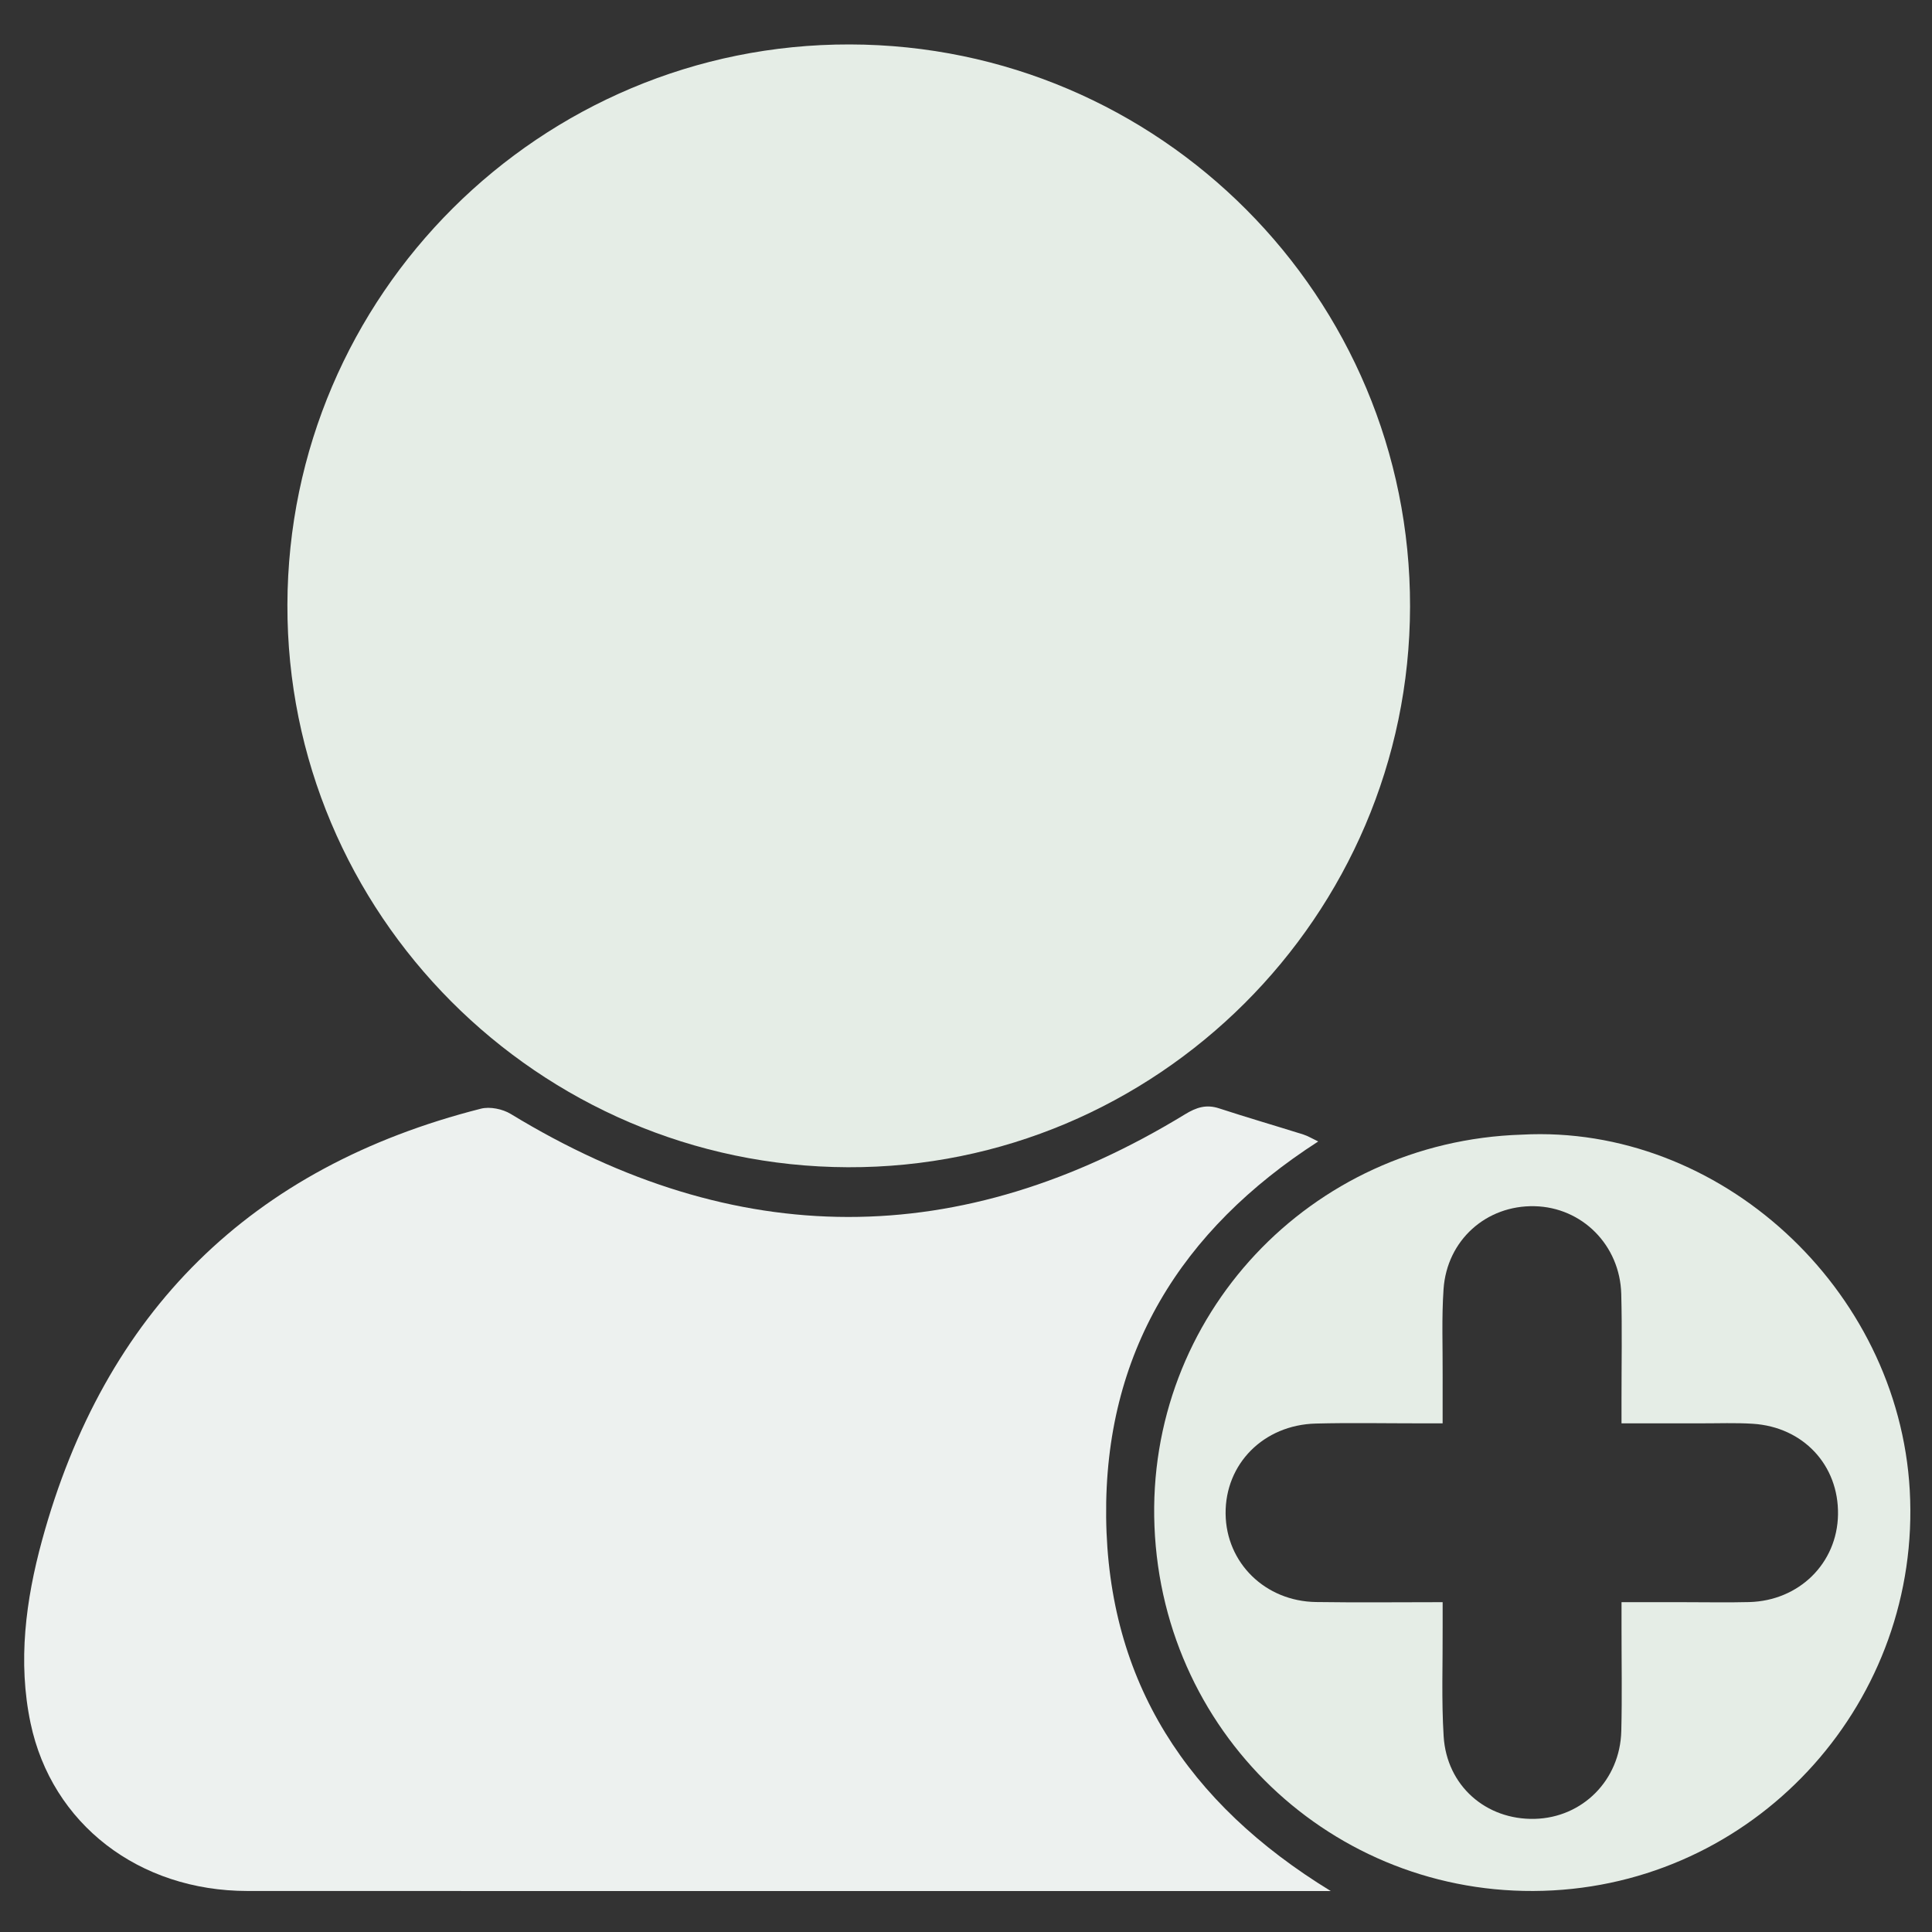
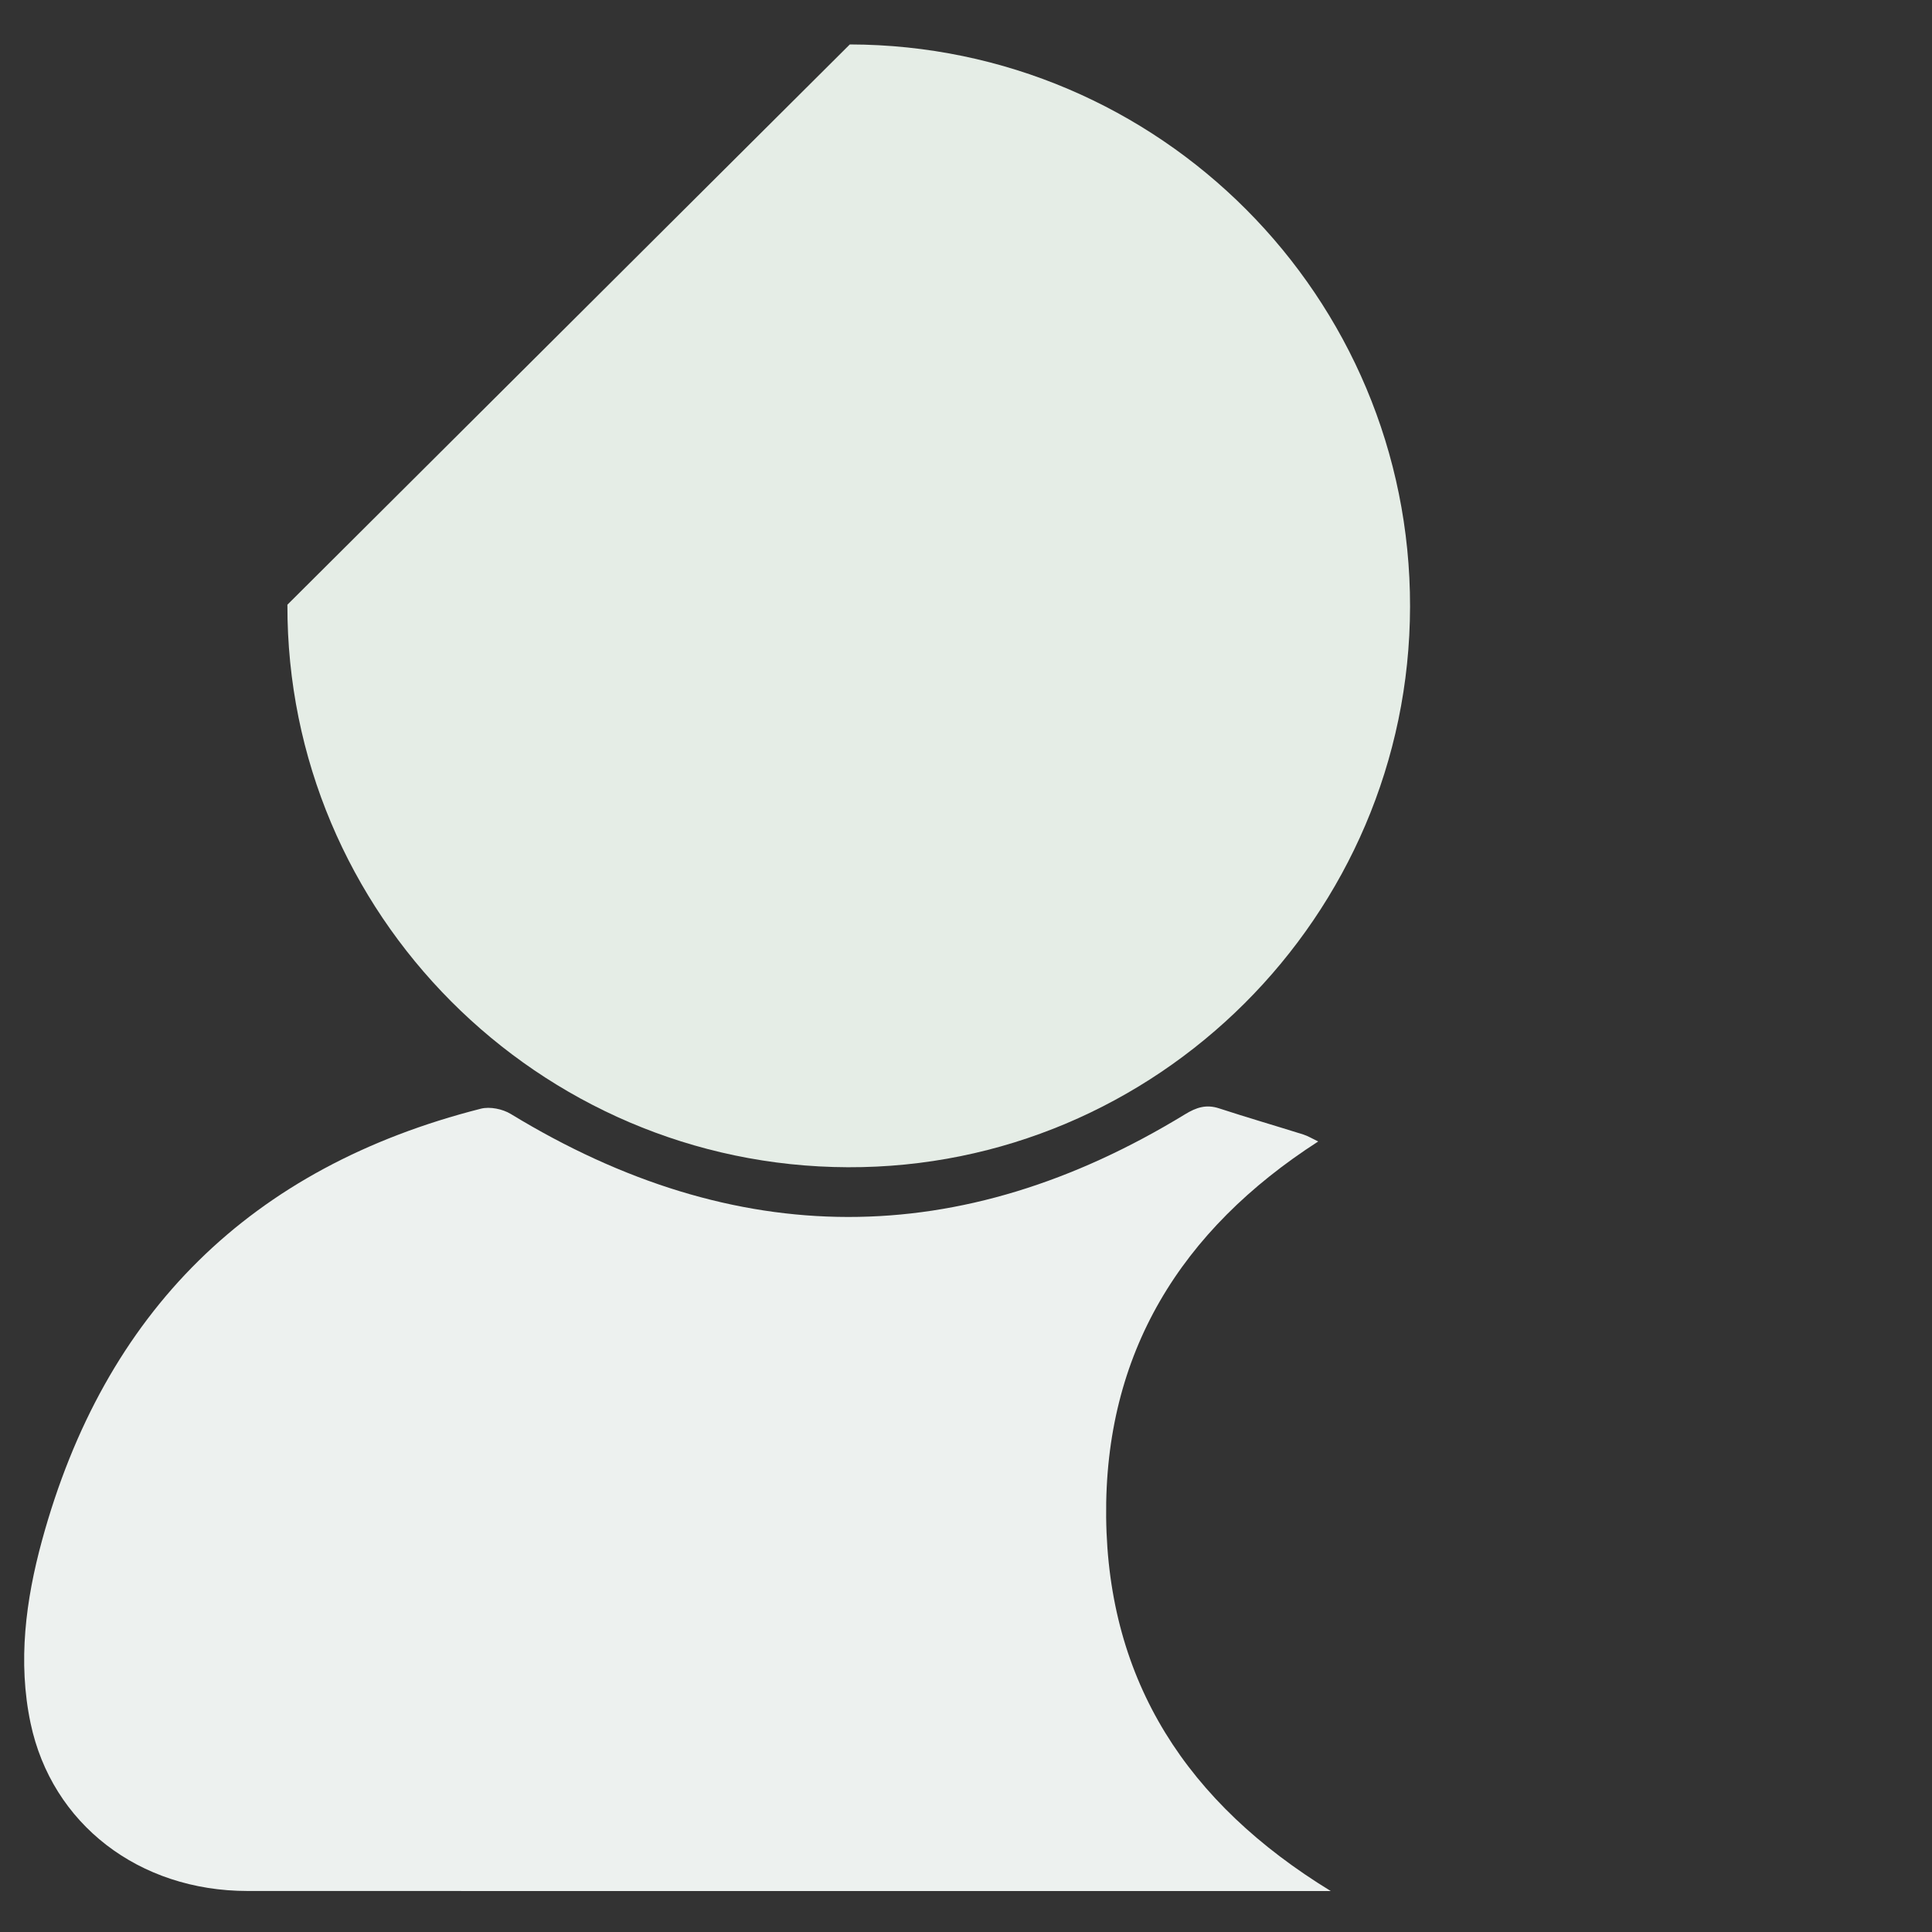
<svg xmlns="http://www.w3.org/2000/svg" version="1.1" id="Layer_1" x="0px" y="0px" viewBox="0 0 100 100" style="enable-background:new 0 0 100 100;" xml:space="preserve">
  <rect x="0" y="0" width="100" height="100" fill="#333333" stroke="none" />
  <g>
-     <path style="fill:#e5ede6;" d="M43.986,2.3c16.039,0.034,29.025,13.066,28.998,29.102c-0.027,16.017-13.12,29.071-29.101,29.014   c-16.029-0.057-29.051-13.129-29.007-29.117C14.92,15.266,27.971,2.266,43.986,2.3z" />
+     <path style="fill:#e5ede6;" d="M43.986,2.3c16.039,0.034,29.025,13.066,28.998,29.102c-0.027,16.017-13.12,29.071-29.101,29.014   c-16.029-0.057-29.051-13.129-29.007-29.117z" />
    <path style="fill:#edf1ef;" d="M68.881,97.88c-0.563,0-0.85,0-1.138,0c-18.311,0-36.622,0.004-54.933-0.003   c-5.612-0.002-10.126-3.458-11.228-8.688c-0.671-3.183-0.248-6.378,0.592-9.454c3.23-11.828,10.804-19.327,22.719-22.35   c0.467-0.118,1.121,0.016,1.543,0.273c11.638,7.09,23.27,7.123,34.902,0.017c0.584-0.356,1.094-0.524,1.757-0.308   c1.446,0.473,2.908,0.897,4.36,1.353c0.244,0.077,0.469,0.217,0.775,0.363c-7.125,4.588-11.071,10.97-10.976,19.453   C57.349,87.039,61.444,93.331,68.881,97.88z" />
-     <path style="fill:#e5ede6;" d="M78.767,58.729c10.225-0.552,19.498,7.951,20.082,18.413c0.604,10.822-7.684,20.113-18.471,20.705   c-10.922,0.6-20.181-7.783-20.623-18.845C59.32,68.15,67.793,59.078,78.767,58.729z M74.671,82.928c0,0.498-0.002,0.886,0,1.274   c0.01,1.89-0.065,3.786,0.052,5.669c0.158,2.559,2.191,4.333,4.712,4.273c2.473-0.06,4.419-2.002,4.483-4.542   c0.045-1.79,0.011-3.582,0.012-5.373c0-0.416,0-0.832,0-1.3c1.204,0,2.262,0,3.32,0c1.094,0,2.189,0.022,3.283-0.006   c2.593-0.066,4.561-2.014,4.602-4.529c0.042-2.554-1.796-4.534-4.409-4.7c-0.892-0.057-1.79-0.02-2.685-0.022   c-1.345-0.002-2.69-0.001-4.112-0.001c0-0.505,0-0.864,0-1.222c-0.001-1.824,0.035-3.649-0.013-5.472   c-0.066-2.533-2.033-4.491-4.491-4.544c-2.494-0.054-4.533,1.756-4.707,4.294c-0.102,1.486-0.039,2.983-0.047,4.475   c-0.004,0.785-0.001,1.571-0.001,2.47c-0.485,0-0.84,0-1.195,0c-1.791,0.001-3.583-0.036-5.372,0.011   c-2.706,0.071-4.694,2.092-4.666,4.672c0.028,2.537,2.047,4.528,4.683,4.566C70.267,82.953,72.415,82.928,74.671,82.928z" />
  </g>
</svg>